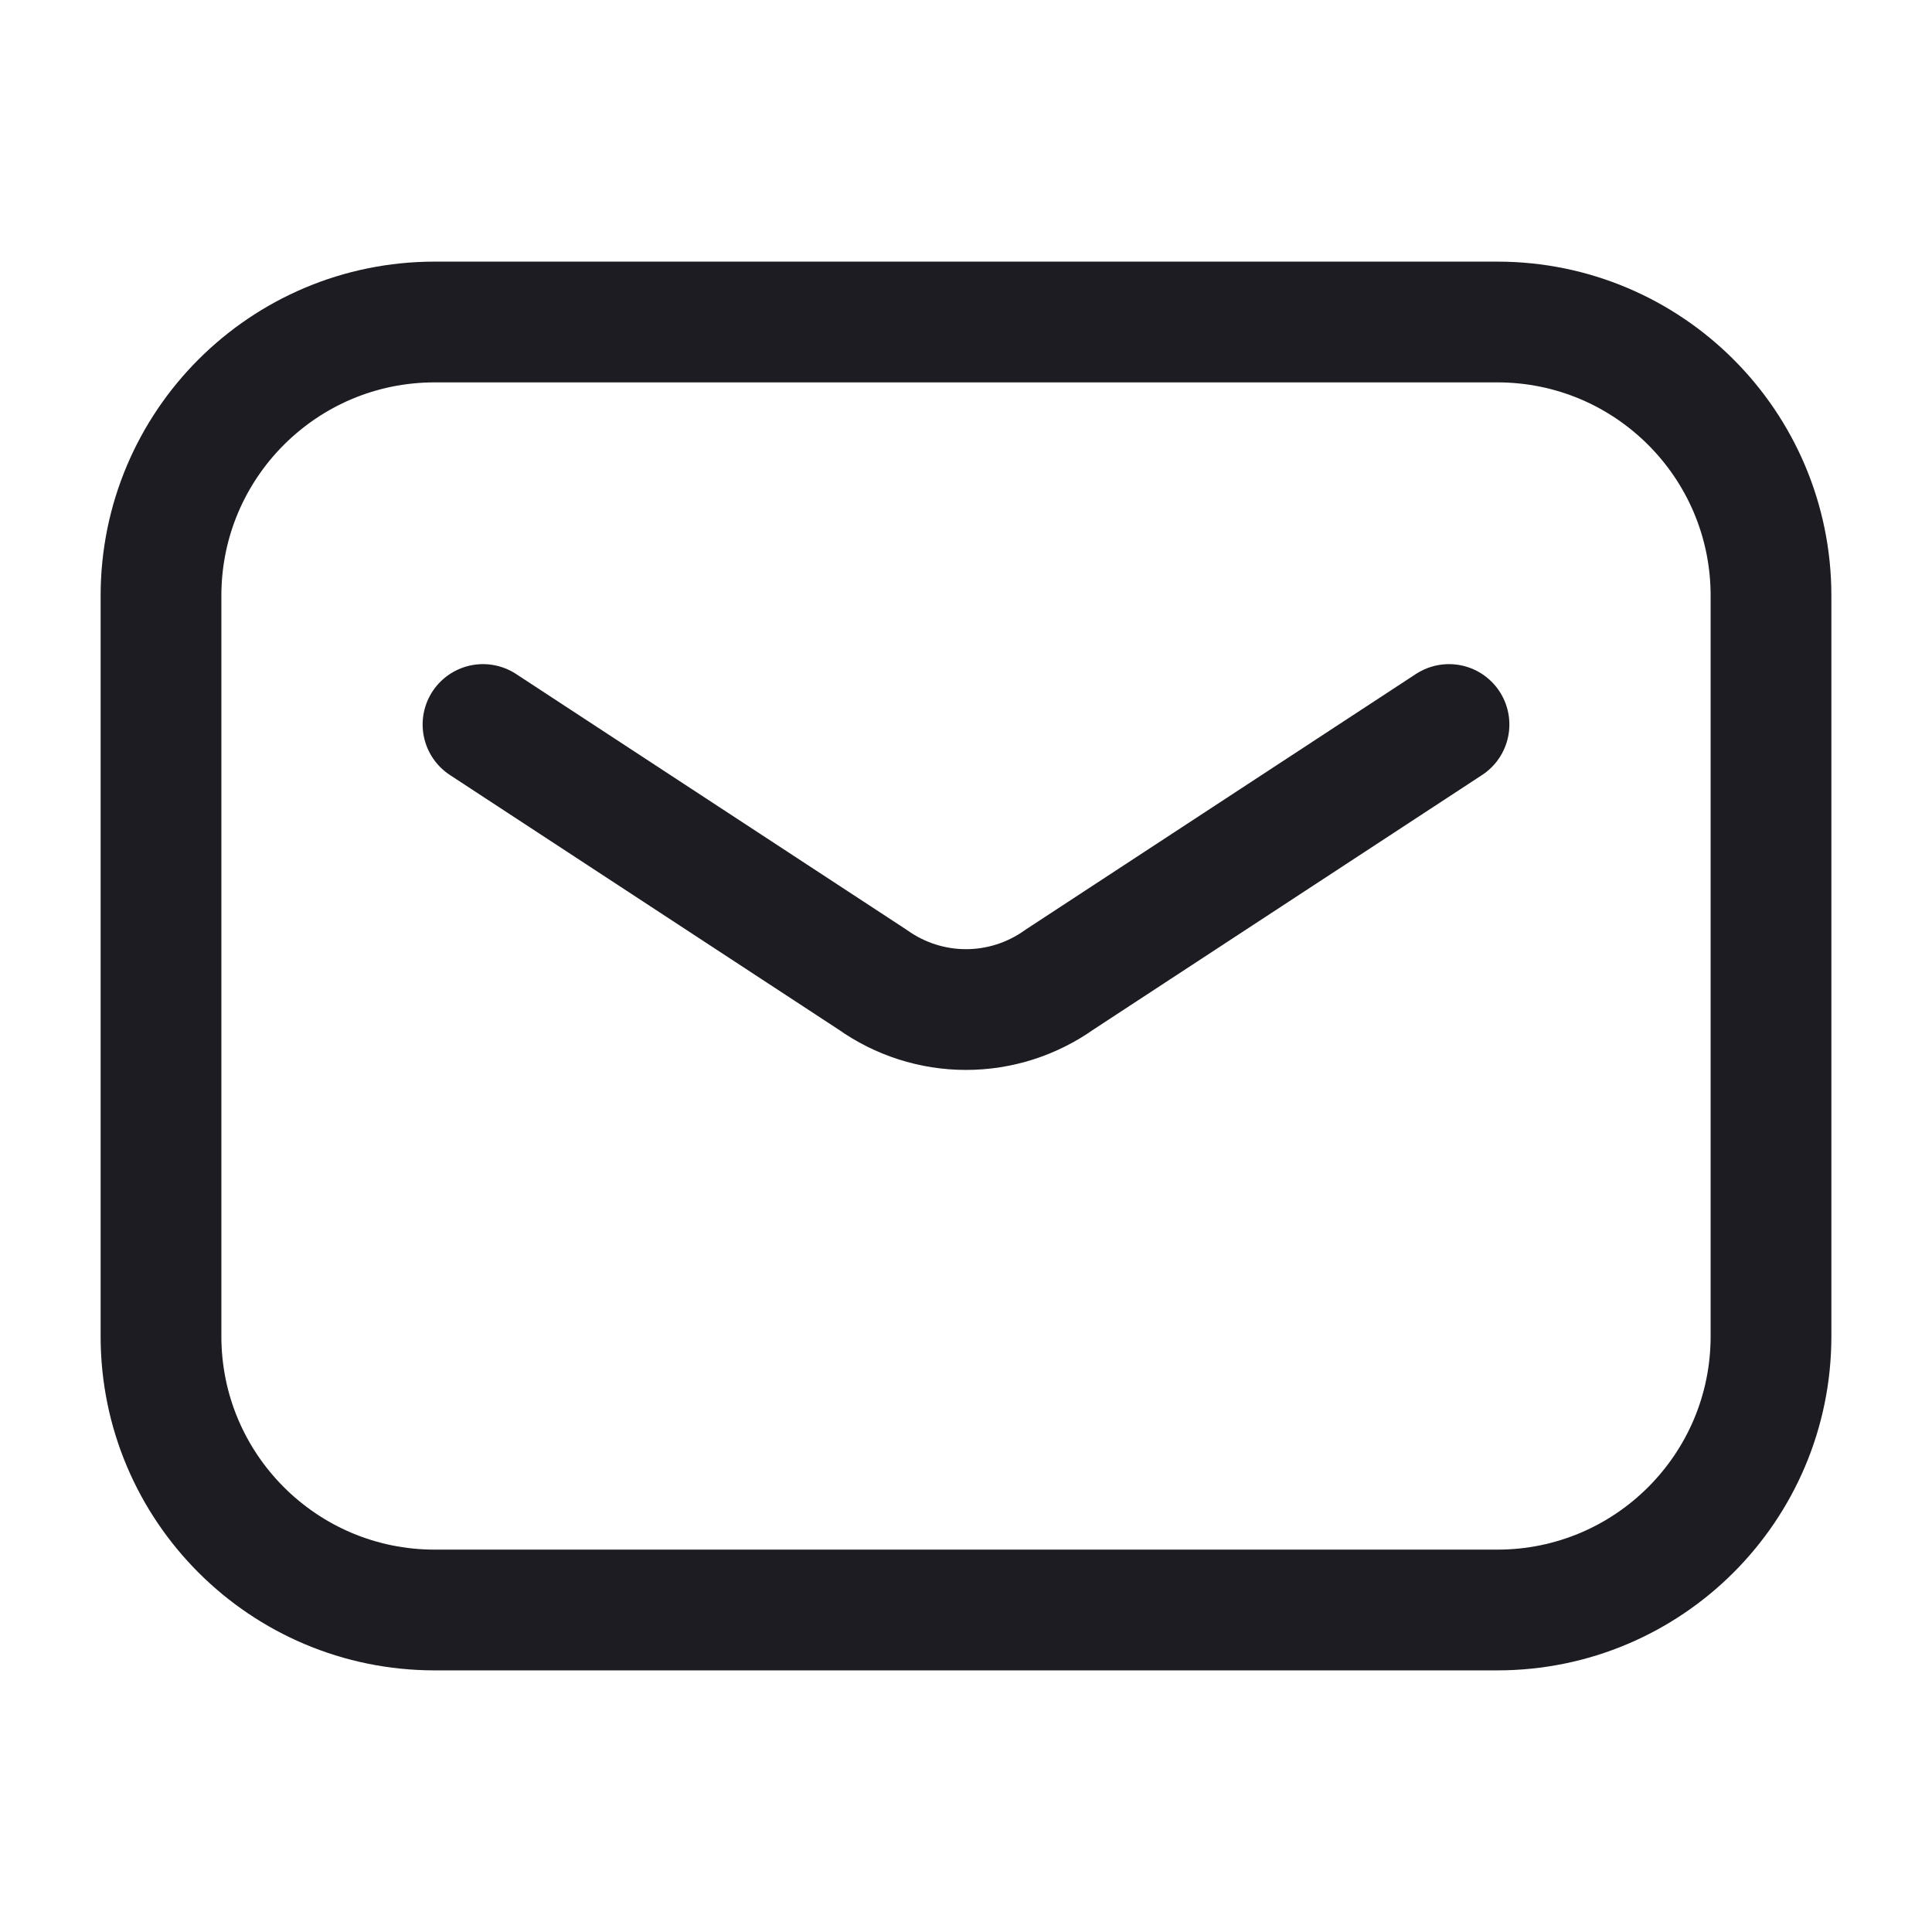
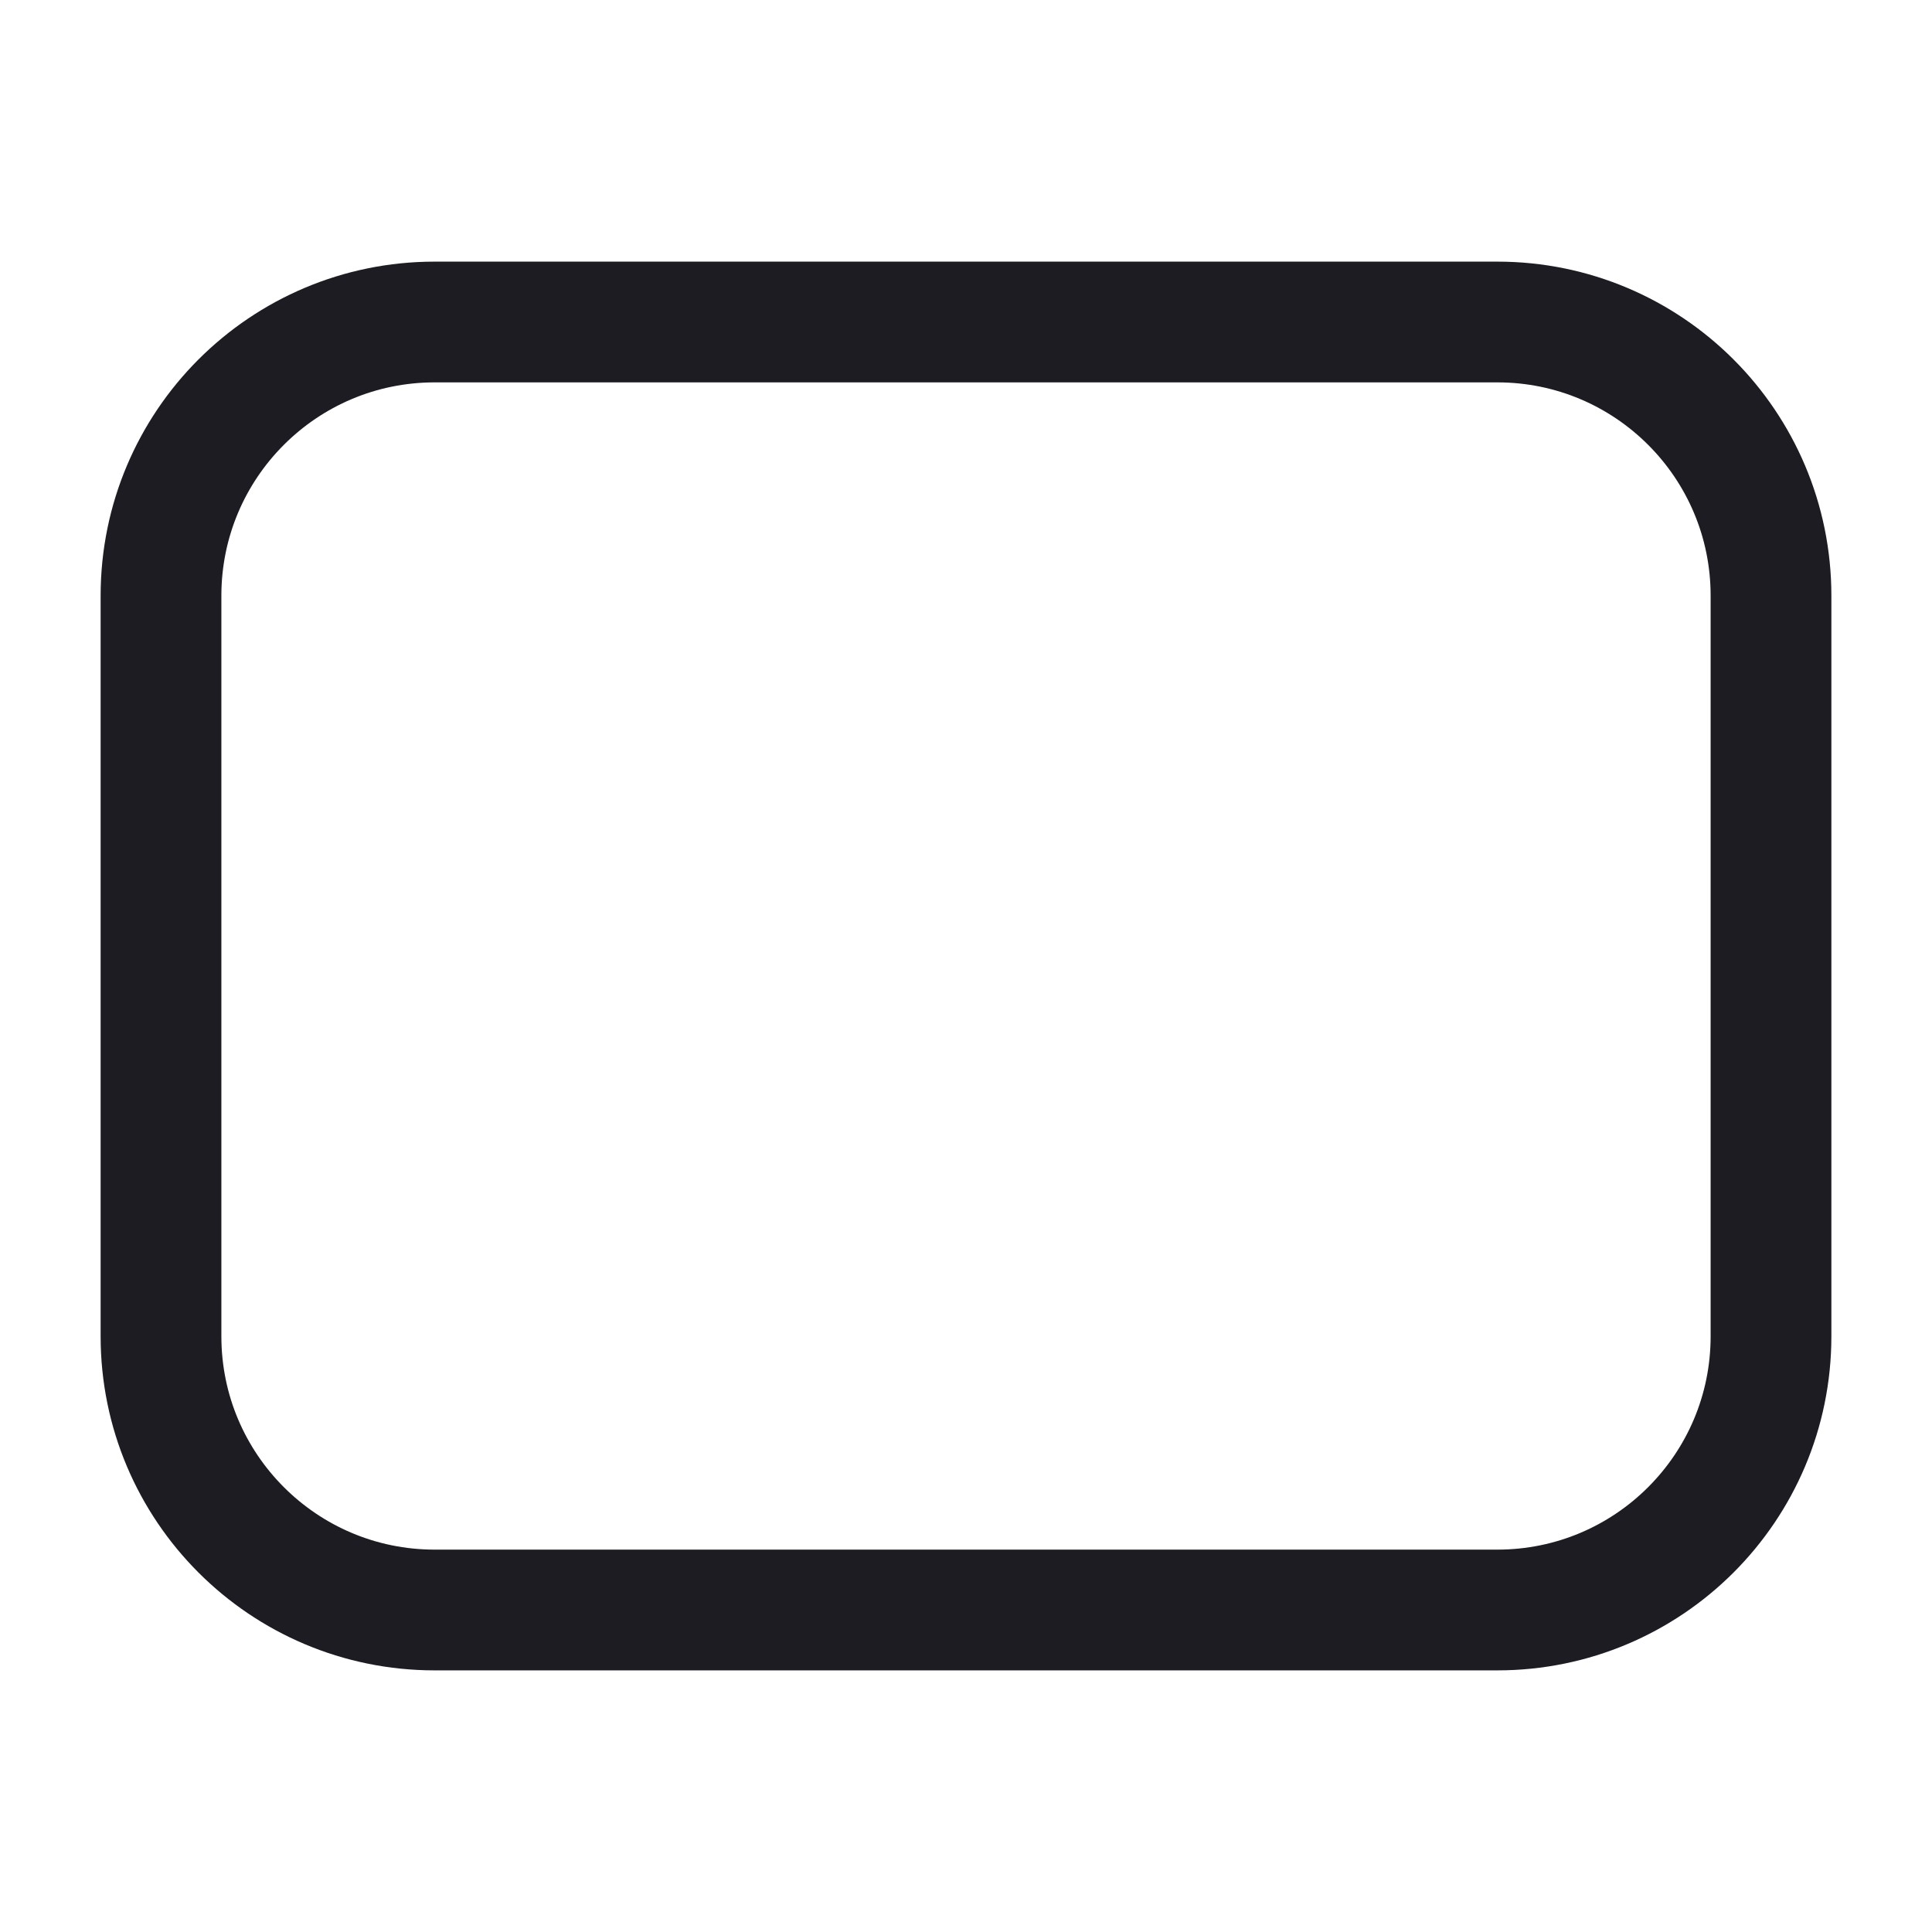
<svg xmlns="http://www.w3.org/2000/svg" width="24" height="24" viewBox="0 0 24 24" fill="none">
  <path d="M18.6 4H5.4C3.522 4 2 5.522 2 7.4V16.6C2 18.478 3.522 20 5.4 20H18.6C20.478 20 22 18.478 22 16.6V7.4C22 5.522 20.478 4 18.6 4Z" stroke="#1D1C22" stroke-width="1.5" stroke-linecap="round" stroke-linejoin="round" />
-   <path d="M6 9L10.84 12.17C11.179 12.411 11.584 12.541 12 12.541C12.416 12.541 12.821 12.411 13.16 12.17L18 9" stroke="#1D1C22" stroke-width="1.5" stroke-linecap="round" stroke-linejoin="round" />
</svg>